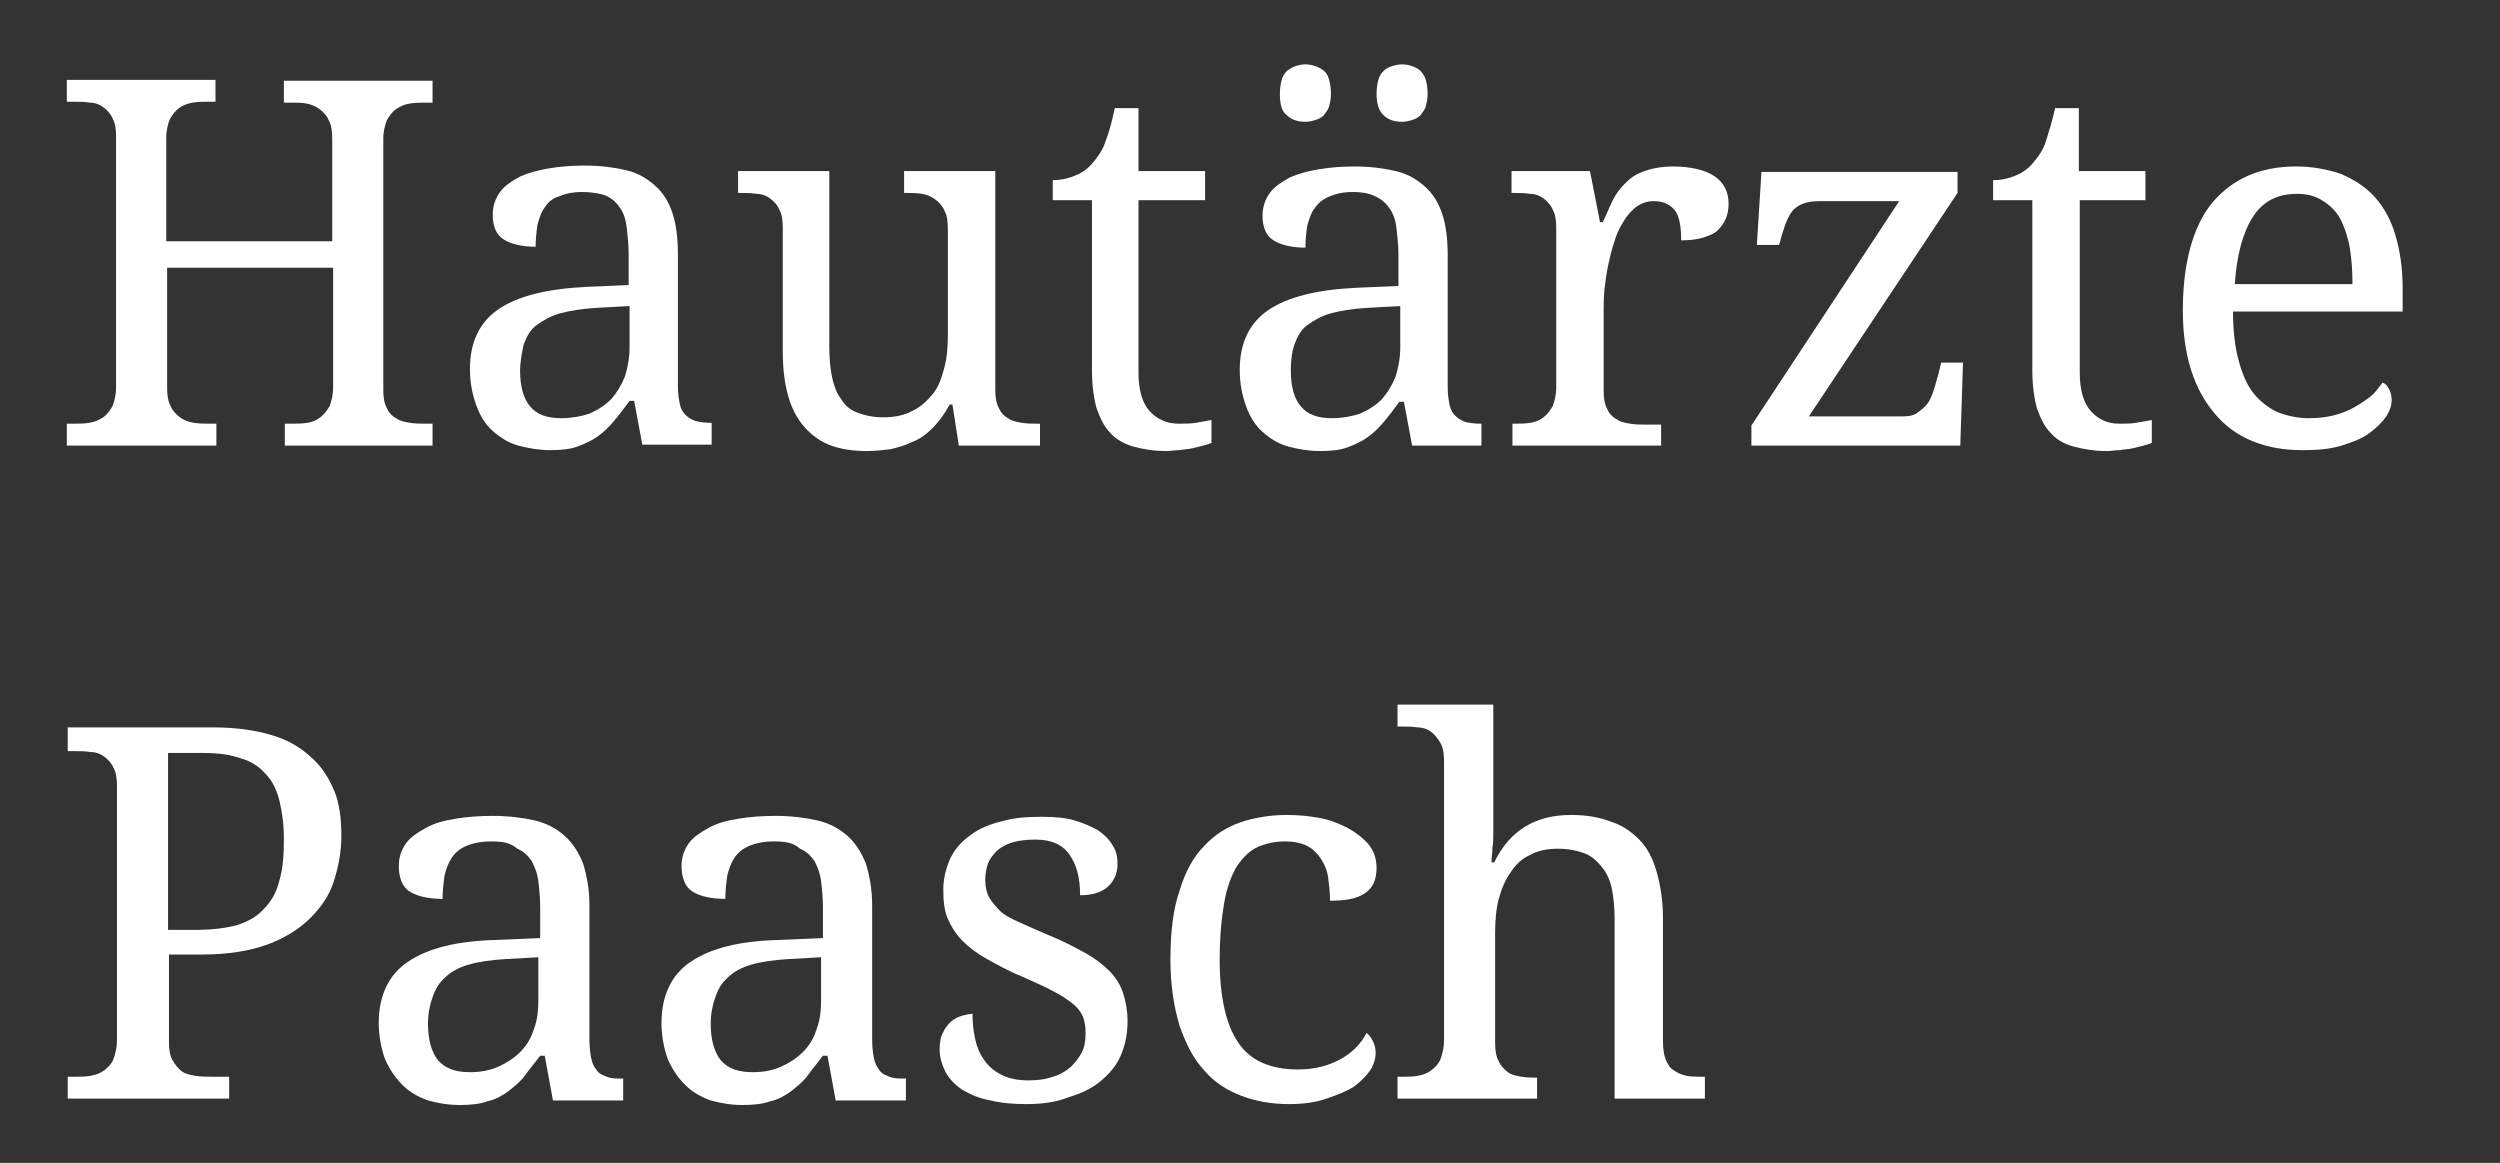
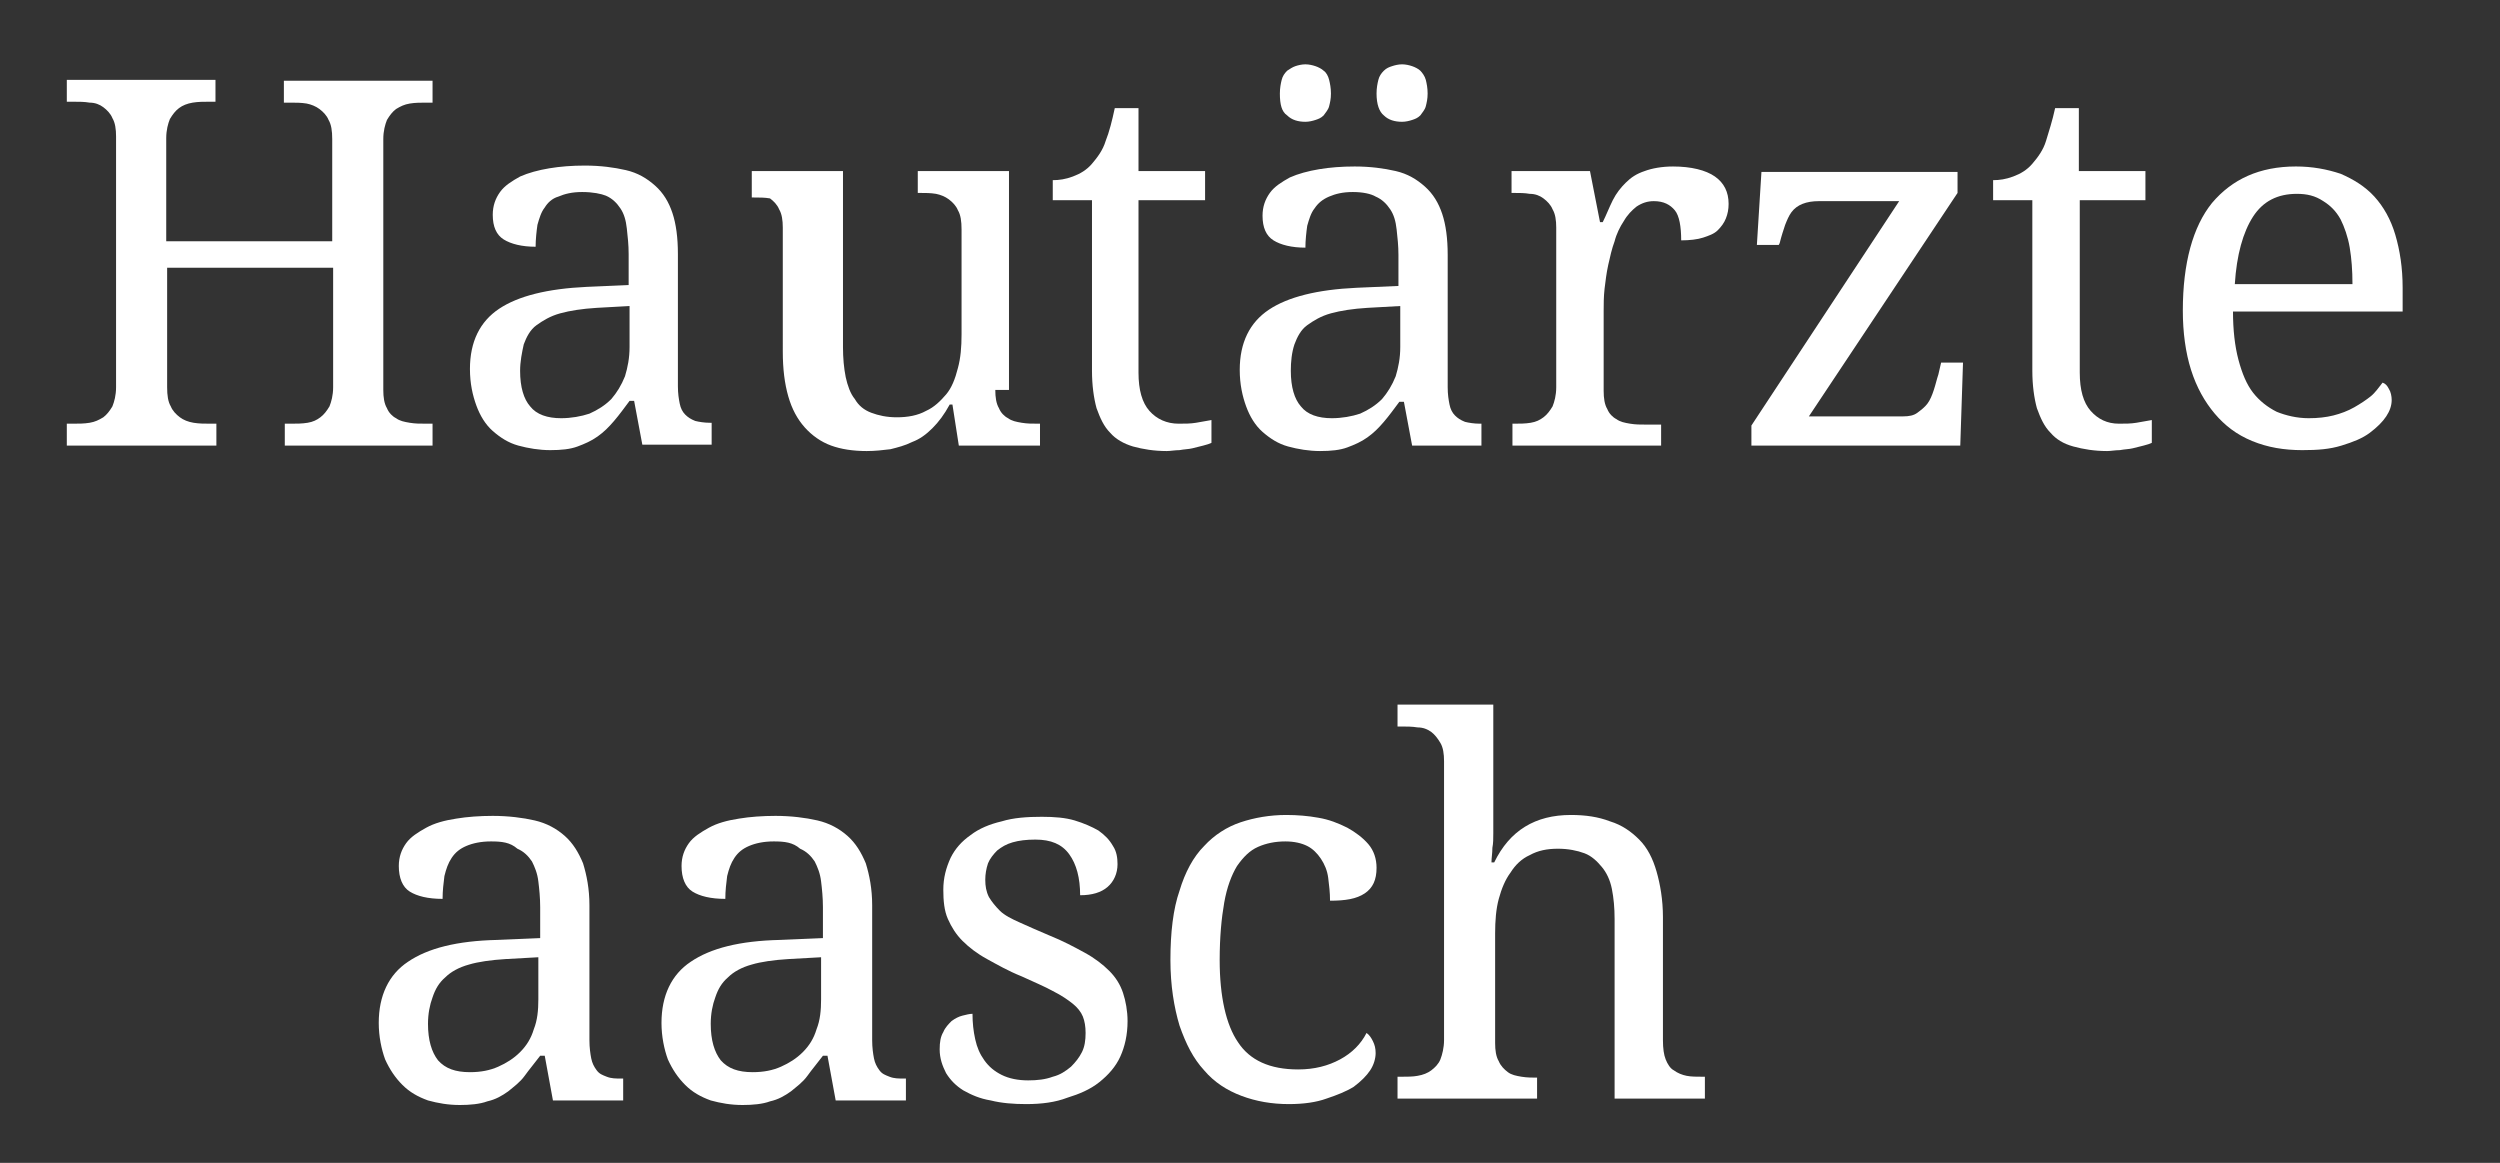
<svg xmlns="http://www.w3.org/2000/svg" id="Ebene_1" x="0px" y="0px" viewBox="0 0 274.1 127.5" style="enable-background:new 0 0 274.1 127.5;" xml:space="preserve">
  <rect x="0" y="0" width="274.1" height="127.5" fill="#333333" stroke="none" />
  <style type="text/css">
	.st0{enable-background:new    ;}
	.st1{fill:#FFFFFF;}
</style>
  <g id="Gruppe_115" transform="translate(-10.975 -61.247)">
    <g class="st0">
      <path class="st1" d="M42.2,110.1v-2.4h0.7c0.6,0,1.2,0,1.8-0.1c0.6-0.1,1-0.3,1.4-0.6c0.4-0.3,0.7-0.7,1-1.2    c0.2-0.5,0.4-1.2,0.4-2.1V90.6H29.3v13.1c0,0.9,0.1,1.6,0.4,2.1c0.2,0.5,0.6,0.9,1,1.2c0.4,0.3,0.9,0.5,1.5,0.6    c0.6,0.1,1.2,0.1,1.8,0.1h0.7v2.4H18.3v-2.4H19c0.6,0,1.2,0,1.8-0.1c0.6-0.1,1-0.3,1.5-0.6c0.4-0.3,0.7-0.7,1-1.2    c0.2-0.5,0.4-1.2,0.4-2.1V76.2c0-0.8-0.1-1.5-0.4-2c-0.2-0.5-0.6-0.9-1-1.2c-0.4-0.3-0.9-0.5-1.5-0.5c-0.6-0.1-1.1-0.1-1.8-0.1    h-0.7v-2.4h16.3v2.4h-0.7c-0.6,0-1.2,0-1.8,0.1c-0.6,0.1-1.1,0.3-1.5,0.6c-0.4,0.3-0.7,0.7-1,1.2c-0.2,0.5-0.4,1.2-0.4,2.1v11.3    h18.2V76.5c0-0.9-0.1-1.6-0.4-2.1c-0.2-0.5-0.6-0.9-1-1.2c-0.4-0.3-0.9-0.5-1.4-0.6c-0.6-0.1-1.2-0.1-1.8-0.1h-0.7v-2.4h16.3v2.4    h-0.7c-0.6,0-1.2,0-1.8,0.1c-0.6,0.1-1,0.3-1.5,0.6c-0.4,0.3-0.7,0.7-1,1.2c-0.2,0.5-0.4,1.2-0.4,2.1V104c0,0.8,0.1,1.5,0.4,2    c0.2,0.5,0.6,0.9,1,1.1c0.4,0.3,0.9,0.4,1.5,0.5c0.6,0.1,1.1,0.1,1.8,0.1h0.7v2.4H42.2z" />
      <path class="st1" d="M74.8,82.3c-1.1,0-1.9,0.2-2.6,0.5C71.5,83,71,83.5,70.7,84c-0.4,0.5-0.6,1.2-0.8,1.9    c-0.1,0.7-0.2,1.6-0.2,2.4c-1.5,0-2.7-0.3-3.5-0.8c-0.8-0.5-1.2-1.4-1.2-2.7c0-1,0.3-1.8,0.8-2.5c0.5-0.7,1.3-1.2,2.2-1.7    c0.9-0.4,2-0.7,3.2-0.9c1.2-0.2,2.5-0.3,3.9-0.3c1.7,0,3.2,0.2,4.5,0.5c1.3,0.3,2.3,0.9,3.2,1.7c0.9,0.8,1.5,1.8,1.9,3    c0.4,1.2,0.6,2.7,0.6,4.5v14.5c0,0.8,0.1,1.4,0.2,1.9c0.1,0.5,0.3,0.9,0.6,1.2c0.3,0.3,0.6,0.5,1.1,0.7c0.4,0.1,1,0.2,1.6,0.2h0.2    v2.4h-7.6l-0.9-4.8H80c-0.6,0.8-1.1,1.5-1.7,2.2s-1.1,1.2-1.8,1.7c-0.7,0.5-1.4,0.8-2.2,1.1c-0.8,0.3-1.8,0.4-3,0.4    c-1.2,0-2.4-0.2-3.5-0.5s-2-0.9-2.8-1.6c-0.8-0.7-1.4-1.7-1.8-2.8s-0.7-2.4-0.7-4c0-3,1.1-5.2,3.2-6.6c2.1-1.4,5.3-2.2,9.6-2.4    l4.6-0.2v-3.4c0-1-0.1-1.9-0.2-2.8s-0.3-1.6-0.7-2.2c-0.4-0.6-0.9-1.1-1.6-1.4C76.9,82.5,76,82.3,74.8,82.3z M68,101.9    c0,1.8,0.4,3.1,1.1,3.9c0.7,0.9,1.9,1.3,3.4,1.3c1.1,0,2.2-0.2,3.1-0.5c0.9-0.4,1.7-0.9,2.4-1.6c0.6-0.7,1.1-1.5,1.5-2.5    c0.3-1,0.5-2,0.5-3.2v-4.5L76.4,95c-1.6,0.1-2.9,0.3-4,0.6c-1.1,0.3-1.9,0.8-2.6,1.3s-1.1,1.3-1.4,2.1    C68.2,99.9,68,100.9,68,101.9z" />
-       <path class="st1" d="M120.1,104c0,0.8,0.1,1.5,0.4,2c0.2,0.5,0.6,0.9,1,1.1c0.4,0.3,0.9,0.4,1.5,0.5c0.6,0.1,1.1,0.1,1.8,0.1h0.2    v2.4h-8.9l-0.7-4.5h-0.3c-0.6,1.1-1.2,1.9-1.9,2.6s-1.4,1.2-2.2,1.5c-0.8,0.4-1.6,0.6-2.4,0.8c-0.8,0.1-1.7,0.2-2.6,0.2    c-1.5,0-2.8-0.2-3.9-0.6s-2.1-1.1-2.9-2c-0.8-0.9-1.4-2-1.8-3.4c-0.4-1.4-0.6-3-0.6-4.9V86.2c0-0.8-0.1-1.5-0.4-2    c-0.2-0.5-0.6-0.9-1-1.2c-0.4-0.3-0.9-0.5-1.5-0.5c-0.6-0.1-1.1-0.1-1.8-0.1h-0.2V80h10v19.3c0,1.2,0.1,2.3,0.3,3.3    c0.2,0.9,0.5,1.8,1,2.4c0.4,0.7,1,1.2,1.8,1.5c0.8,0.3,1.7,0.5,2.8,0.5c1.2,0,2.3-0.2,3.2-0.7c0.9-0.4,1.6-1.1,2.2-1.8    s1-1.7,1.3-2.9c0.3-1.1,0.4-2.3,0.4-3.7V86.4c0-0.9-0.1-1.6-0.4-2.1c-0.2-0.5-0.6-0.9-1-1.2c-0.4-0.3-0.9-0.5-1.4-0.6    c-0.6-0.1-1.2-0.1-1.8-0.1h-0.2V80h10V104z" />
+       <path class="st1" d="M120.1,104c0,0.8,0.1,1.5,0.4,2c0.2,0.5,0.6,0.9,1,1.1c0.4,0.3,0.9,0.4,1.5,0.5c0.6,0.1,1.1,0.1,1.8,0.1h0.2    v2.4h-8.9l-0.7-4.5h-0.3c-0.6,1.1-1.2,1.9-1.9,2.6s-1.4,1.2-2.2,1.5c-0.8,0.4-1.6,0.6-2.4,0.8c-0.8,0.1-1.7,0.2-2.6,0.2    c-1.5,0-2.8-0.2-3.9-0.6s-2.1-1.1-2.9-2c-0.8-0.9-1.4-2-1.8-3.4c-0.4-1.4-0.6-3-0.6-4.9V86.2c0-0.8-0.1-1.5-0.4-2    c-0.2-0.5-0.6-0.9-1-1.2c-0.6-0.1-1.1-0.1-1.8-0.1h-0.2V80h10v19.3c0,1.2,0.1,2.3,0.3,3.3    c0.2,0.9,0.5,1.8,1,2.4c0.4,0.7,1,1.2,1.8,1.5c0.8,0.3,1.7,0.5,2.8,0.5c1.2,0,2.3-0.2,3.2-0.7c0.9-0.4,1.6-1.1,2.2-1.8    s1-1.7,1.3-2.9c0.3-1.1,0.4-2.3,0.4-3.7V86.4c0-0.9-0.1-1.6-0.4-2.1c-0.2-0.5-0.6-0.9-1-1.2c-0.4-0.3-0.9-0.5-1.4-0.6    c-0.6-0.1-1.2-0.1-1.8-0.1h-0.2V80h10V104z" />
      <path class="st1" d="M140.2,107.7c0.7,0,1.3,0,1.9-0.1c0.6-0.1,1.1-0.2,1.7-0.3v2.5c-0.2,0.1-0.5,0.2-0.9,0.3s-0.8,0.2-1.2,0.3    c-0.4,0.1-0.9,0.1-1.4,0.2c-0.5,0-1,0.1-1.4,0.1c-1.4,0-2.6-0.2-3.7-0.5c-1-0.3-1.9-0.8-2.5-1.5c-0.7-0.7-1.1-1.6-1.5-2.7    c-0.3-1.1-0.5-2.5-0.5-4.1V83.2h-4.3V81c0.7,0,1.4-0.1,2.2-0.4c0.8-0.3,1.5-0.7,2.1-1.4c0.6-0.7,1.2-1.5,1.5-2.5    c0.4-1,0.7-2.2,1-3.6h2.6V80h7.3v3.2h-7.3v18.9c0,1.9,0.4,3.3,1.2,4.2C137.8,107.2,138.9,107.7,140.2,107.7z" />
      <path class="st1" d="M159.3,82.3c-1.1,0-1.9,0.2-2.6,0.5c-0.7,0.3-1.2,0.7-1.6,1.3c-0.4,0.5-0.6,1.2-0.8,1.9    c-0.1,0.7-0.2,1.6-0.2,2.4c-1.5,0-2.7-0.3-3.5-0.8c-0.8-0.5-1.2-1.4-1.2-2.7c0-1,0.3-1.8,0.8-2.5c0.5-0.7,1.3-1.2,2.2-1.7    c0.9-0.4,2-0.7,3.2-0.9c1.2-0.2,2.5-0.3,3.9-0.3c1.7,0,3.2,0.2,4.5,0.5c1.3,0.3,2.3,0.9,3.2,1.7s1.5,1.8,1.9,3s0.6,2.7,0.6,4.5    v14.5c0,0.8,0.1,1.4,0.2,1.9c0.1,0.5,0.3,0.9,0.6,1.2c0.3,0.3,0.6,0.5,1.1,0.7c0.4,0.1,1,0.2,1.6,0.2h0.2v2.4h-7.6l-0.9-4.8h-0.5    c-0.6,0.8-1.1,1.5-1.7,2.2s-1.1,1.2-1.8,1.7c-0.7,0.5-1.4,0.8-2.2,1.1c-0.8,0.3-1.8,0.4-3,0.4c-1.2,0-2.4-0.2-3.5-0.5    s-2-0.9-2.8-1.6c-0.8-0.7-1.4-1.7-1.8-2.8s-0.7-2.4-0.7-4c0-3,1.1-5.2,3.2-6.6c2.1-1.4,5.3-2.2,9.6-2.4l4.6-0.2v-3.4    c0-1-0.1-1.9-0.2-2.8s-0.3-1.6-0.7-2.2c-0.4-0.6-0.9-1.1-1.6-1.4C161.3,82.5,160.4,82.3,159.3,82.3z M151.3,71.5    c0-0.6,0.1-1.1,0.2-1.5c0.1-0.4,0.3-0.7,0.6-1c0.3-0.2,0.6-0.4,0.9-0.5c0.3-0.1,0.7-0.2,1.1-0.2c0.4,0,0.8,0.1,1.1,0.2    c0.3,0.1,0.7,0.3,0.9,0.5c0.3,0.2,0.5,0.6,0.6,1c0.1,0.4,0.2,0.9,0.2,1.5c0,0.6-0.1,1-0.2,1.4c-0.1,0.4-0.4,0.7-0.6,1    c-0.3,0.3-0.6,0.4-0.9,0.5c-0.3,0.1-0.7,0.2-1.1,0.2c-0.8,0-1.5-0.2-2-0.7C151.5,73.5,151.3,72.7,151.3,71.5z M152.5,101.9    c0,1.8,0.4,3.1,1.1,3.9c0.7,0.9,1.9,1.3,3.4,1.3c1.1,0,2.2-0.2,3.1-0.5c0.9-0.4,1.7-0.9,2.4-1.6c0.6-0.7,1.1-1.5,1.5-2.5    c0.3-1,0.5-2,0.5-3.2v-4.5l-3.6,0.2c-1.6,0.1-2.9,0.3-4,0.6c-1.1,0.3-1.9,0.8-2.6,1.3s-1.1,1.3-1.4,2.1    C152.6,99.9,152.5,100.9,152.5,101.9z M161.9,71.5c0-0.6,0.1-1.1,0.2-1.5c0.1-0.4,0.3-0.7,0.6-1s0.6-0.4,0.9-0.5s0.7-0.2,1.1-0.2    s0.8,0.1,1.1,0.2s0.7,0.3,0.9,0.5s0.5,0.6,0.6,1c0.1,0.4,0.2,0.9,0.2,1.5c0,0.6-0.1,1-0.2,1.4c-0.1,0.4-0.4,0.7-0.6,1    c-0.3,0.3-0.6,0.4-0.9,0.5s-0.7,0.2-1.1,0.2c-0.8,0-1.5-0.2-2-0.7C162.2,73.5,161.9,72.7,161.9,71.5z" />
      <path class="st1" d="M193,110.1h-16.2v-2.4h0.2c0.6,0,1.2,0,1.8-0.1c0.6-0.1,1-0.3,1.4-0.6c0.4-0.3,0.7-0.7,1-1.2    c0.2-0.5,0.4-1.2,0.4-2.1V86.2c0-0.8-0.1-1.5-0.4-2c-0.2-0.5-0.6-0.9-1-1.2c-0.4-0.3-0.9-0.5-1.5-0.5c-0.6-0.1-1.1-0.1-1.8-0.1    h-0.2V80h8.6l1.1,5.6h0.3c0.4-0.8,0.7-1.6,1.1-2.4s0.9-1.4,1.4-1.9c0.6-0.6,1.2-1,2.1-1.3c0.8-0.3,1.9-0.5,3.1-0.5    c2,0,3.6,0.4,4.6,1.1c1,0.7,1.5,1.7,1.5,3c0,0.6-0.1,1.1-0.3,1.6s-0.5,0.9-0.9,1.3c-0.4,0.4-1,0.6-1.6,0.8s-1.5,0.3-2.4,0.3    c0-1.5-0.2-2.7-0.7-3.3s-1.2-1-2.3-1c-0.7,0-1.3,0.2-1.9,0.6c-0.5,0.4-1,0.9-1.4,1.6c-0.4,0.6-0.8,1.4-1,2.2    c-0.3,0.8-0.5,1.7-0.7,2.6c-0.2,0.9-0.3,1.8-0.4,2.6c-0.1,0.9-0.1,1.7-0.1,2.4v8.8c0,0.8,0.1,1.5,0.4,2c0.2,0.5,0.6,0.9,1,1.1    c0.4,0.3,0.9,0.4,1.5,0.5c0.6,0.1,1.1,0.1,1.8,0.1h1.6V110.1z" />
      <path class="st1" d="M219.6,106.9c0.7,0,1.2-0.1,1.6-0.4c0.4-0.3,0.8-0.6,1.1-1c0.3-0.4,0.5-0.9,0.7-1.5c0.2-0.6,0.3-1.1,0.5-1.7    l0.3-1.3h2.4l-0.3,9.1h-22.9v-2.2l16.2-24.6h-8.8c-0.7,0-1.3,0.1-1.8,0.3c-0.5,0.2-0.9,0.5-1.2,0.9s-0.5,0.9-0.7,1.4    c-0.2,0.6-0.4,1.2-0.6,2l-0.1,0.2h-2.4l0.5-8h21.5v2.3l-16.3,24.5H219.6z" />
      <path class="st1" d="M243.3,107.7c0.7,0,1.3,0,1.9-0.1c0.6-0.1,1.1-0.2,1.7-0.3v2.5c-0.2,0.1-0.5,0.2-0.9,0.3s-0.8,0.2-1.2,0.3    s-0.9,0.1-1.4,0.2c-0.5,0-1,0.1-1.4,0.1c-1.4,0-2.6-0.2-3.7-0.5s-1.9-0.8-2.5-1.5c-0.7-0.7-1.1-1.6-1.5-2.7    c-0.3-1.1-0.5-2.5-0.5-4.1V83.2h-4.3V81c0.7,0,1.4-0.1,2.2-0.4s1.5-0.7,2.1-1.4c0.6-0.7,1.2-1.5,1.5-2.5s0.7-2.2,1-3.6h2.6V80h7.3    v3.2H239v18.9c0,1.9,0.4,3.3,1.2,4.2C241,107.2,242,107.7,243.3,107.7z" />
      <path class="st1" d="M263.4,110.6c-2,0-3.8-0.3-5.5-1s-3-1.7-4.1-3c-1.1-1.3-2-2.9-2.6-4.8c-0.6-1.9-0.9-4.1-0.9-6.5    c0-5.2,1.1-9.2,3.2-11.8c2.2-2.6,5.2-4,9.2-4c1.8,0,3.4,0.3,4.9,0.8c1.4,0.6,2.7,1.4,3.7,2.5c1,1.1,1.8,2.5,2.3,4.2    c0.5,1.7,0.8,3.6,0.8,5.8v2.6h-18.6c0,2,0.2,3.8,0.6,5.3c0.4,1.5,0.9,2.7,1.6,3.6c0.7,0.9,1.6,1.6,2.6,2.1c1,0.4,2.2,0.7,3.5,0.7    c1,0,1.9-0.1,2.7-0.3c0.8-0.2,1.6-0.5,2.3-0.9c0.7-0.4,1.3-0.8,1.8-1.2s0.9-1,1.3-1.5c0.3,0.1,0.5,0.3,0.7,0.7    c0.2,0.3,0.3,0.8,0.3,1.2c0,0.6-0.2,1.2-0.6,1.8c-0.4,0.6-1,1.2-1.8,1.8s-1.8,1-3.1,1.4S265.1,110.6,263.4,110.6z M262.8,82.5    c-2.1,0-3.7,0.8-4.8,2.5c-1.1,1.7-1.8,4.2-2,7.4h12.9c0-1.5-0.1-2.8-0.3-4c-0.2-1.2-0.6-2.3-1-3.1c-0.5-0.9-1.1-1.5-1.9-2    C264.8,82.7,263.9,82.5,262.8,82.5z" />
    </g>
    <g class="st0">
-       <path class="st1" d="M18.4,181.7v-2.4h0.7c0.6,0,1.3,0,1.8-0.1c0.6-0.1,1.1-0.3,1.5-0.6c0.4-0.3,0.8-0.7,1-1.2    c0.2-0.5,0.4-1.3,0.4-2.1v-27.9c0-0.8-0.1-1.5-0.4-2c-0.2-0.5-0.6-0.9-1-1.2c-0.4-0.3-0.9-0.5-1.5-0.5c-0.6-0.1-1.2-0.1-1.8-0.1    h-0.7V141h16c2.4,0,4.5,0.3,6.2,0.8c1.8,0.5,3.2,1.3,4.4,2.4c1.2,1,2,2.3,2.6,3.7s0.8,3.1,0.8,5c0,1.7-0.3,3.3-0.8,4.9    c-0.5,1.6-1.4,2.9-2.6,4.1c-1.2,1.2-2.8,2.2-4.7,2.9c-1.9,0.7-4.3,1.1-7.2,1.1h-3.6v9.6c0,0.8,0.1,1.5,0.4,2    c0.3,0.5,0.6,0.9,1,1.2c0.4,0.3,0.9,0.4,1.5,0.5c0.6,0.1,1.2,0.1,1.8,0.1h1.9v2.4H18.4z M29.5,163.2h3c1.7,0,3.2-0.2,4.4-0.5    c1.2-0.4,2.2-0.9,3-1.8c0.8-0.8,1.4-1.8,1.7-3.1c0.4-1.3,0.5-2.8,0.5-4.6c0-1.6-0.2-3-0.5-4.2c-0.3-1.2-0.8-2.2-1.5-2.9    c-0.7-0.8-1.6-1.4-2.7-1.7c-1.1-0.4-2.5-0.6-4.1-0.6h-3.9V163.2z" />
      <path class="st1" d="M64.8,153.5c-1.1,0-2,0.2-2.7,0.5c-0.7,0.3-1.2,0.7-1.6,1.3s-0.6,1.2-0.8,2c-0.1,0.8-0.2,1.6-0.2,2.5    c-1.6,0-2.8-0.3-3.6-0.8s-1.2-1.5-1.2-2.8c0-1,0.3-1.8,0.8-2.5c0.5-0.7,1.3-1.2,2.2-1.7s2-0.8,3.3-1c1.2-0.2,2.6-0.3,4-0.3    c1.7,0,3.3,0.2,4.6,0.5c1.3,0.3,2.4,0.9,3.3,1.7c0.9,0.8,1.5,1.8,2,3c0.4,1.3,0.7,2.8,0.7,4.6v14.8c0,0.8,0.1,1.5,0.2,2    c0.1,0.5,0.3,0.9,0.6,1.3s0.6,0.5,1.1,0.7s1,0.2,1.6,0.2h0.2v2.4h-7.7l-0.9-4.9h-0.5c-0.6,0.8-1.2,1.5-1.7,2.2s-1.2,1.2-1.8,1.7    c-0.7,0.5-1.4,0.9-2.3,1.1c-0.8,0.3-1.9,0.4-3,0.4c-1.3,0-2.4-0.2-3.5-0.5c-1.1-0.4-2-0.9-2.8-1.7c-0.8-0.8-1.4-1.7-1.9-2.8    c-0.4-1.1-0.7-2.5-0.7-4c0-3,1.1-5.3,3.2-6.7c2.2-1.5,5.4-2.3,9.8-2.4l4.7-0.2v-3.4c0-1-0.1-2-0.2-2.8c-0.1-0.9-0.4-1.6-0.7-2.2    c-0.4-0.6-0.9-1.1-1.6-1.4C66.9,153.6,66,153.5,64.8,153.5z M57.9,173.5c0,1.8,0.4,3.1,1.1,4c0.8,0.9,1.9,1.3,3.5,1.3    c1.2,0,2.2-0.2,3.1-0.6c0.9-0.4,1.7-0.9,2.4-1.6c0.7-0.7,1.2-1.5,1.5-2.5c0.4-1,0.5-2.1,0.5-3.3v-4.6l-3.6,0.2    c-1.6,0.1-3,0.3-4,0.6c-1.1,0.3-2,0.8-2.6,1.4c-0.7,0.6-1.1,1.3-1.4,2.2C58.1,171.4,57.9,172.4,57.9,173.5z" />
      <path class="st1" d="M95.8,153.5c-1.1,0-2,0.2-2.7,0.5c-0.7,0.3-1.2,0.7-1.6,1.3s-0.6,1.2-0.8,2c-0.1,0.8-0.2,1.6-0.2,2.5    c-1.6,0-2.8-0.3-3.6-0.8s-1.2-1.5-1.2-2.8c0-1,0.3-1.8,0.8-2.5c0.5-0.7,1.3-1.2,2.2-1.7s2-0.8,3.3-1c1.2-0.2,2.6-0.3,4-0.3    c1.7,0,3.3,0.2,4.6,0.5c1.3,0.3,2.4,0.9,3.3,1.7c0.9,0.8,1.5,1.8,2,3c0.4,1.3,0.7,2.8,0.7,4.6v14.8c0,0.8,0.1,1.5,0.2,2    c0.1,0.5,0.3,0.9,0.6,1.3s0.6,0.5,1.1,0.7s1,0.2,1.6,0.2h0.2v2.4h-7.7l-0.9-4.9h-0.5c-0.6,0.8-1.2,1.5-1.7,2.2s-1.2,1.2-1.8,1.7    c-0.7,0.5-1.4,0.9-2.3,1.1c-0.8,0.3-1.9,0.4-3,0.4c-1.3,0-2.4-0.2-3.5-0.5c-1.1-0.4-2-0.9-2.8-1.7c-0.8-0.8-1.4-1.7-1.9-2.8    c-0.4-1.1-0.7-2.5-0.7-4c0-3,1.1-5.3,3.2-6.7c2.2-1.5,5.4-2.3,9.8-2.4l4.7-0.2v-3.4c0-1-0.1-2-0.2-2.8c-0.1-0.9-0.4-1.6-0.7-2.2    c-0.4-0.6-0.9-1.1-1.6-1.4C97.9,153.6,97,153.5,95.8,153.5z M88.9,173.5c0,1.8,0.4,3.1,1.1,4c0.8,0.9,1.9,1.3,3.5,1.3    c1.2,0,2.2-0.2,3.1-0.6c0.9-0.4,1.7-0.9,2.4-1.6c0.7-0.7,1.2-1.5,1.5-2.5c0.4-1,0.5-2.1,0.5-3.3v-4.6l-3.6,0.2    c-1.6,0.1-3,0.3-4,0.6c-1.1,0.3-2,0.8-2.6,1.4c-0.7,0.6-1.1,1.3-1.4,2.2C89.1,171.4,88.9,172.4,88.9,173.5z" />
      <path class="st1" d="M123.5,182.3c-1.4,0-2.7-0.1-3.9-0.4c-1.2-0.2-2.1-0.6-3-1.1c-0.8-0.5-1.4-1.1-1.9-1.9    c-0.4-0.8-0.7-1.6-0.7-2.6c0-0.8,0.1-1.4,0.4-1.9c0.2-0.5,0.6-0.9,0.9-1.2c0.4-0.3,0.8-0.5,1.2-0.6c0.4-0.1,0.8-0.2,1.1-0.2    c0,1,0.1,1.9,0.3,2.8c0.2,0.9,0.5,1.6,1,2.3c0.5,0.7,1.1,1.2,1.9,1.6c0.8,0.4,1.8,0.6,2.9,0.6c1,0,1.9-0.1,2.7-0.4    c0.8-0.2,1.4-0.6,2-1.1c0.5-0.5,0.9-1,1.2-1.6c0.3-0.6,0.4-1.3,0.4-2.1c0-0.7-0.1-1.3-0.3-1.8c-0.2-0.5-0.6-1-1.1-1.4    c-0.5-0.4-1.2-0.9-2.2-1.4c-0.9-0.5-2.1-1-3.4-1.6c-1.5-0.6-2.7-1.3-3.8-1.9c-1.1-0.6-2-1.3-2.7-2c-0.7-0.7-1.2-1.5-1.6-2.4    c-0.4-0.9-0.5-2-0.5-3.2c0-1.3,0.3-2.4,0.8-3.5c0.5-1,1.2-1.8,2.2-2.5c0.9-0.7,2.1-1.2,3.4-1.5c1.3-0.4,2.8-0.5,4.4-0.5    c1.4,0,2.6,0.1,3.6,0.4c1,0.3,1.9,0.7,2.6,1.1c0.7,0.5,1.2,1,1.6,1.7c0.4,0.6,0.5,1.3,0.5,2c0,1-0.4,1.9-1.1,2.5s-1.7,0.9-3,0.9    c0-1.9-0.4-3.4-1.2-4.5c-0.8-1.1-2-1.6-3.7-1.6c-1,0-1.8,0.1-2.5,0.3c-0.7,0.2-1.2,0.5-1.7,0.9c-0.4,0.4-0.8,0.9-1,1.4    c-0.2,0.6-0.3,1.2-0.3,1.8c0,0.7,0.1,1.3,0.4,1.9c0.3,0.5,0.7,1,1.2,1.5s1.3,0.9,2.2,1.3c0.9,0.4,2,0.9,3.2,1.4    c1.5,0.6,2.8,1.3,3.9,1.9c1.1,0.6,2,1.3,2.7,2c0.7,0.7,1.2,1.5,1.5,2.4s0.5,2,0.5,3.1c0,1.5-0.3,2.8-0.8,3.9    c-0.5,1.1-1.3,2-2.3,2.8c-1,0.8-2.2,1.3-3.5,1.7C126.7,182.1,125.2,182.3,123.5,182.3z" />
      <path class="st1" d="M152.3,182.3c-1.9,0-3.6-0.3-5.2-0.9c-1.6-0.6-3-1.5-4.1-2.8c-1.2-1.3-2-2.9-2.7-4.9c-0.6-2-1-4.4-1-7.2    c0-3,0.3-5.6,1-7.6c0.6-2,1.5-3.7,2.7-4.9c1.1-1.2,2.5-2.1,4-2.6s3.2-0.8,5-0.8c1.2,0,2.4,0.1,3.5,0.3c1.2,0.2,2.2,0.6,3.2,1.1    c0.9,0.5,1.7,1.1,2.3,1.8c0.6,0.7,0.9,1.6,0.9,2.6c0,1.3-0.4,2.2-1.3,2.8s-2.1,0.8-3.8,0.8c0-0.9-0.1-1.7-0.2-2.5    c-0.1-0.8-0.4-1.5-0.8-2.1c-0.4-0.6-0.9-1.1-1.5-1.4c-0.6-0.3-1.4-0.5-2.4-0.5c-1.1,0-2.1,0.2-3,0.6s-1.6,1.1-2.3,2.1    c-0.6,1-1.1,2.3-1.4,4s-0.5,3.8-0.5,6.3c0,4,0.7,7.1,2,9c1.3,2,3.5,3,6.6,3c1.8,0,3.3-0.4,4.6-1.1c1.3-0.7,2.3-1.7,2.9-2.9    c0.3,0.2,0.5,0.5,0.7,0.9c0.2,0.4,0.3,0.8,0.3,1.3c0,0.6-0.2,1.3-0.6,1.9c-0.4,0.6-1,1.2-1.8,1.8c-0.8,0.5-1.8,0.9-3,1.3    C155.3,182.1,153.9,182.3,152.3,182.3z" />
      <path class="st1" d="M179.5,179.3v2.4h-15.3v-2.4h0.4c0.6,0,1.3,0,1.8-0.1c0.6-0.1,1.1-0.3,1.5-0.6c0.4-0.3,0.8-0.7,1-1.2    c0.2-0.5,0.4-1.3,0.4-2.1v-30.6c0-0.8-0.1-1.5-0.4-2c-0.3-0.5-0.6-0.9-1-1.2c-0.4-0.3-0.9-0.5-1.5-0.5c-0.6-0.1-1.2-0.1-1.8-0.1    h-0.4v-2.4h10.5v12.5c0,0.5,0,1.1,0,1.6c0,0.6,0,1.1-0.1,1.6c0,0.6-0.1,1.1-0.1,1.6h0.3c1.7-3.5,4.5-5.2,8.4-5.2    c1.6,0,3,0.2,4.3,0.7c1.3,0.4,2.3,1.1,3.2,2c0.9,0.9,1.5,2.1,1.9,3.5s0.7,3.1,0.7,5v13.5c0,0.9,0.1,1.6,0.3,2.1s0.5,1,0.9,1.2    c0.4,0.3,0.9,0.5,1.4,0.6c0.5,0.1,1.1,0.1,1.8,0.1h0.2v2.4h-9.9v-19.7c0-1.2-0.1-2.3-0.3-3.3s-0.6-1.8-1.1-2.4s-1.1-1.2-1.9-1.5    c-0.8-0.3-1.8-0.5-2.9-0.5c-1.2,0-2.2,0.2-3.1,0.7c-0.9,0.4-1.6,1.1-2.1,1.9c-0.6,0.8-1,1.8-1.3,2.9c-0.3,1.1-0.4,2.4-0.4,3.8v12    c0,0.8,0.1,1.5,0.4,2c0.2,0.5,0.6,0.9,1,1.2s0.9,0.4,1.5,0.5c0.6,0.1,1.2,0.1,1.8,0.1H179.5z" />
    </g>
  </g>
</svg>